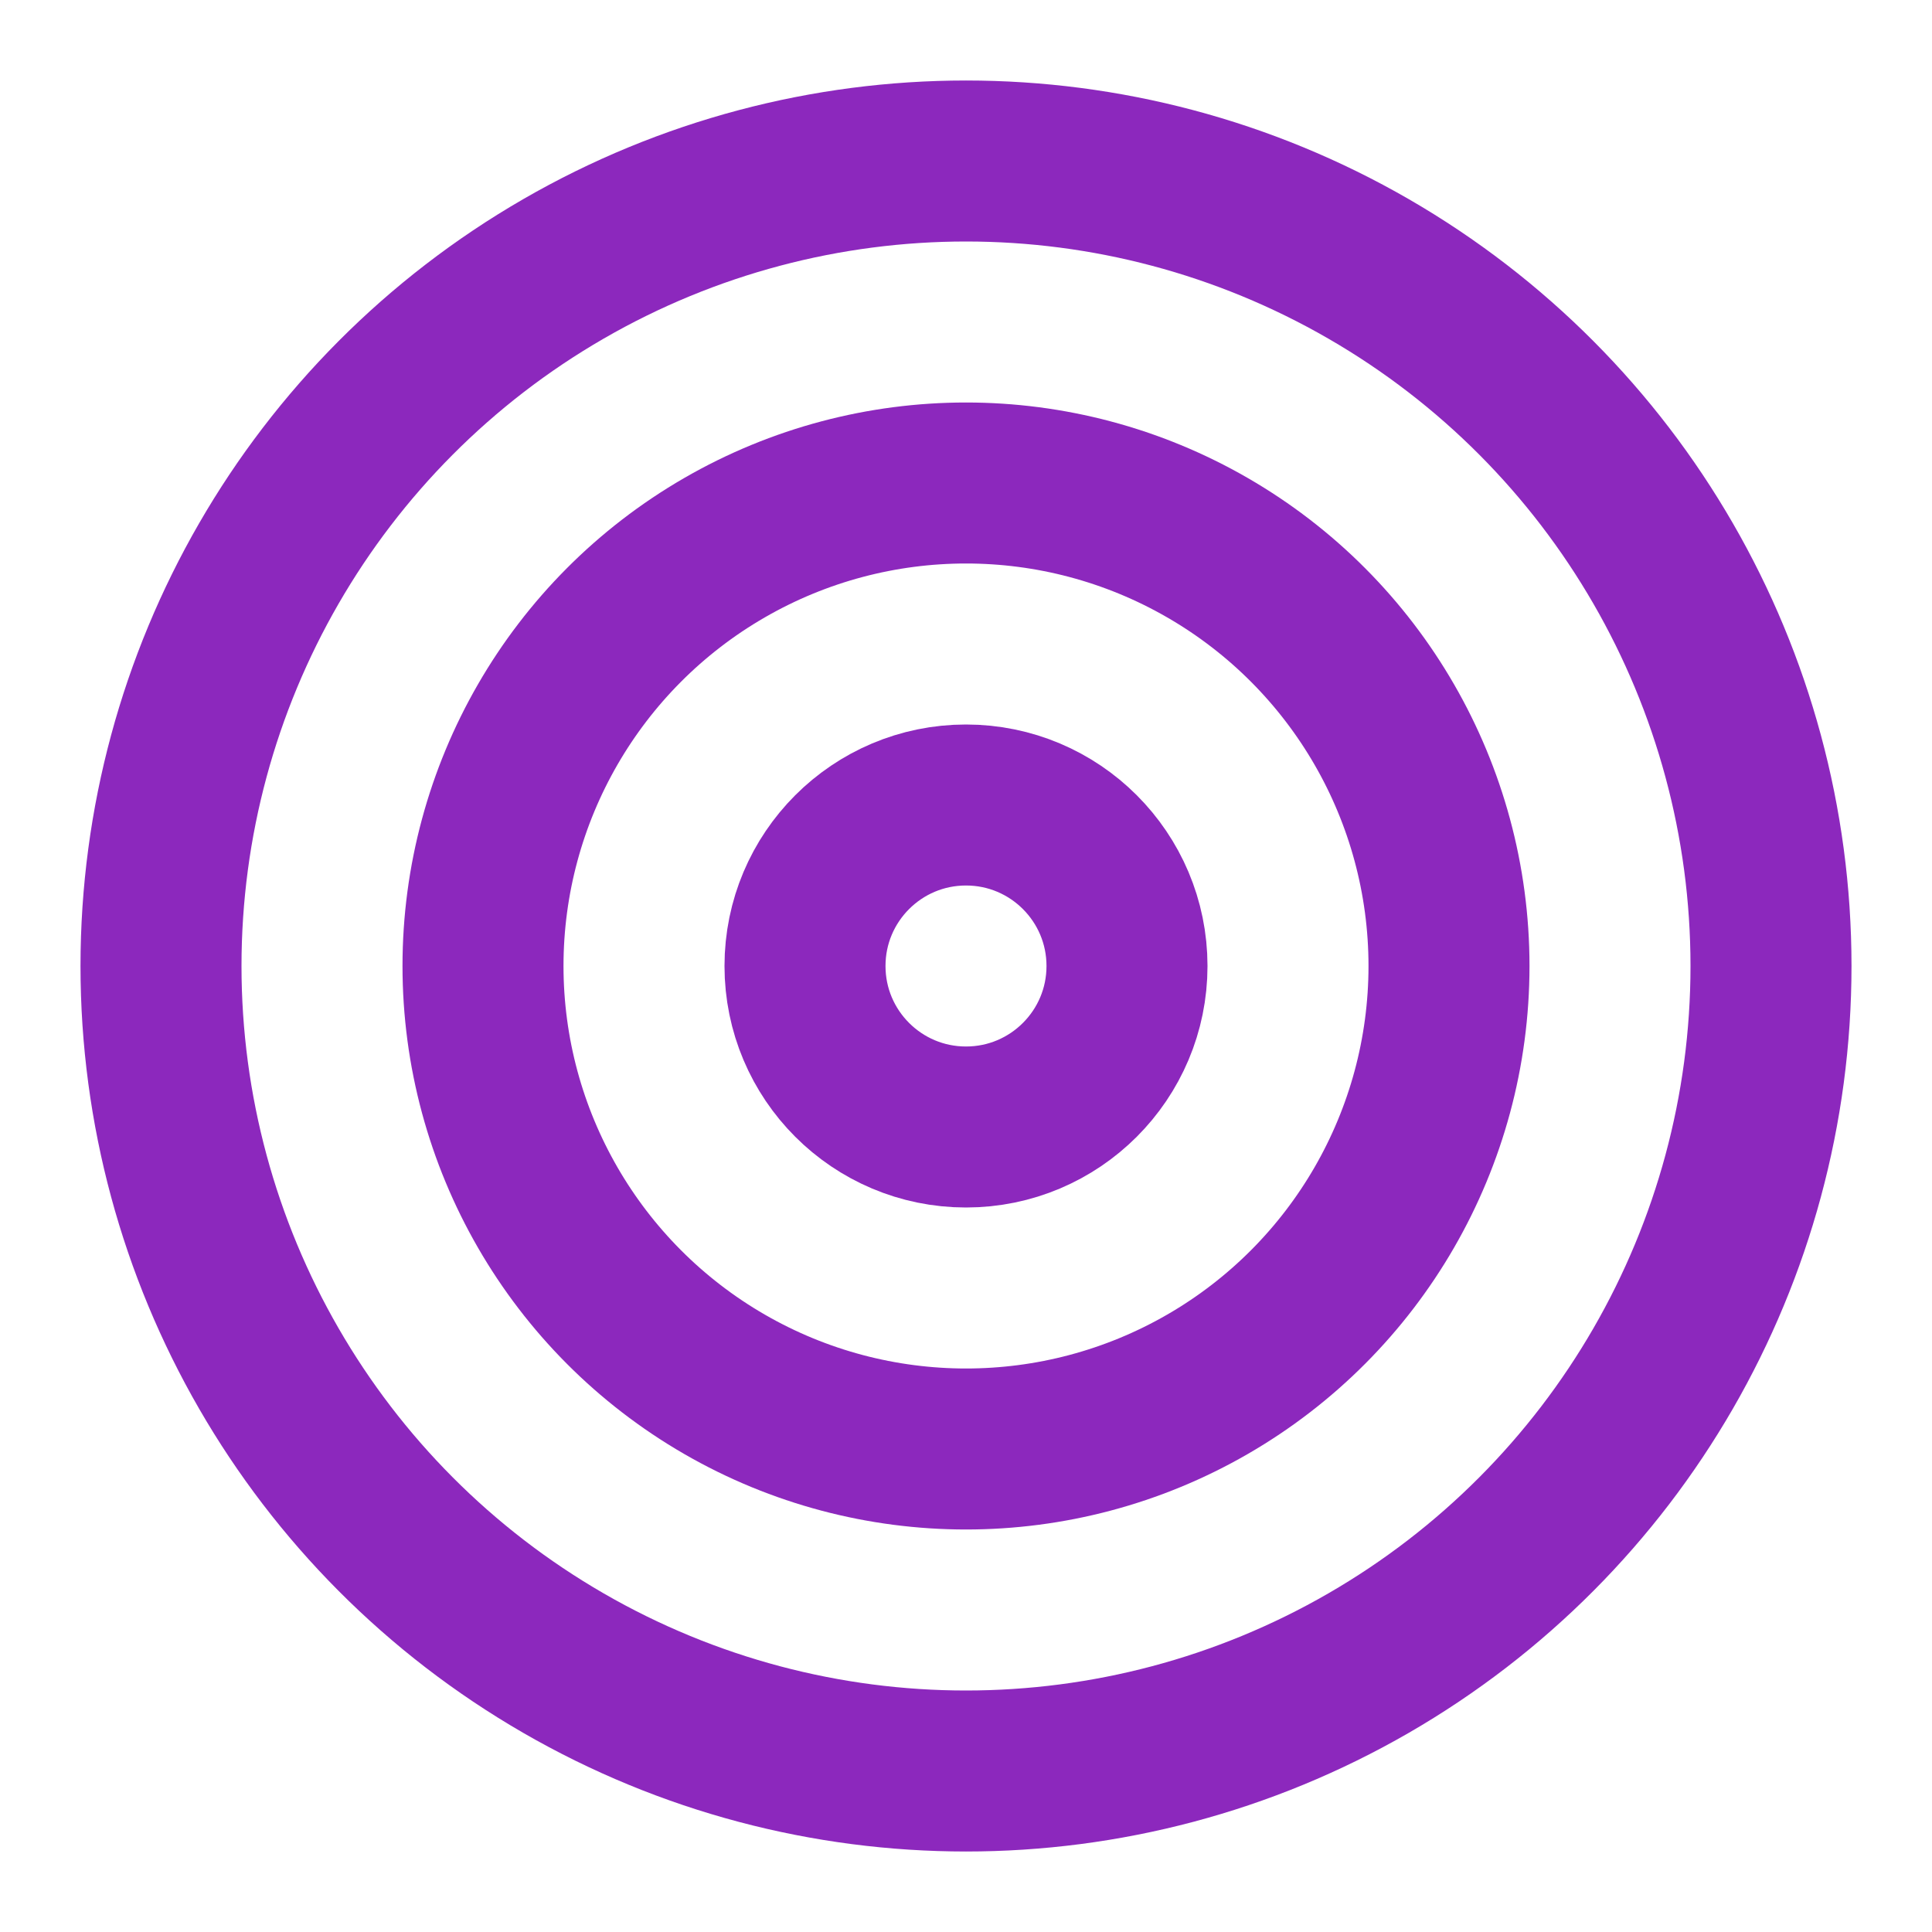
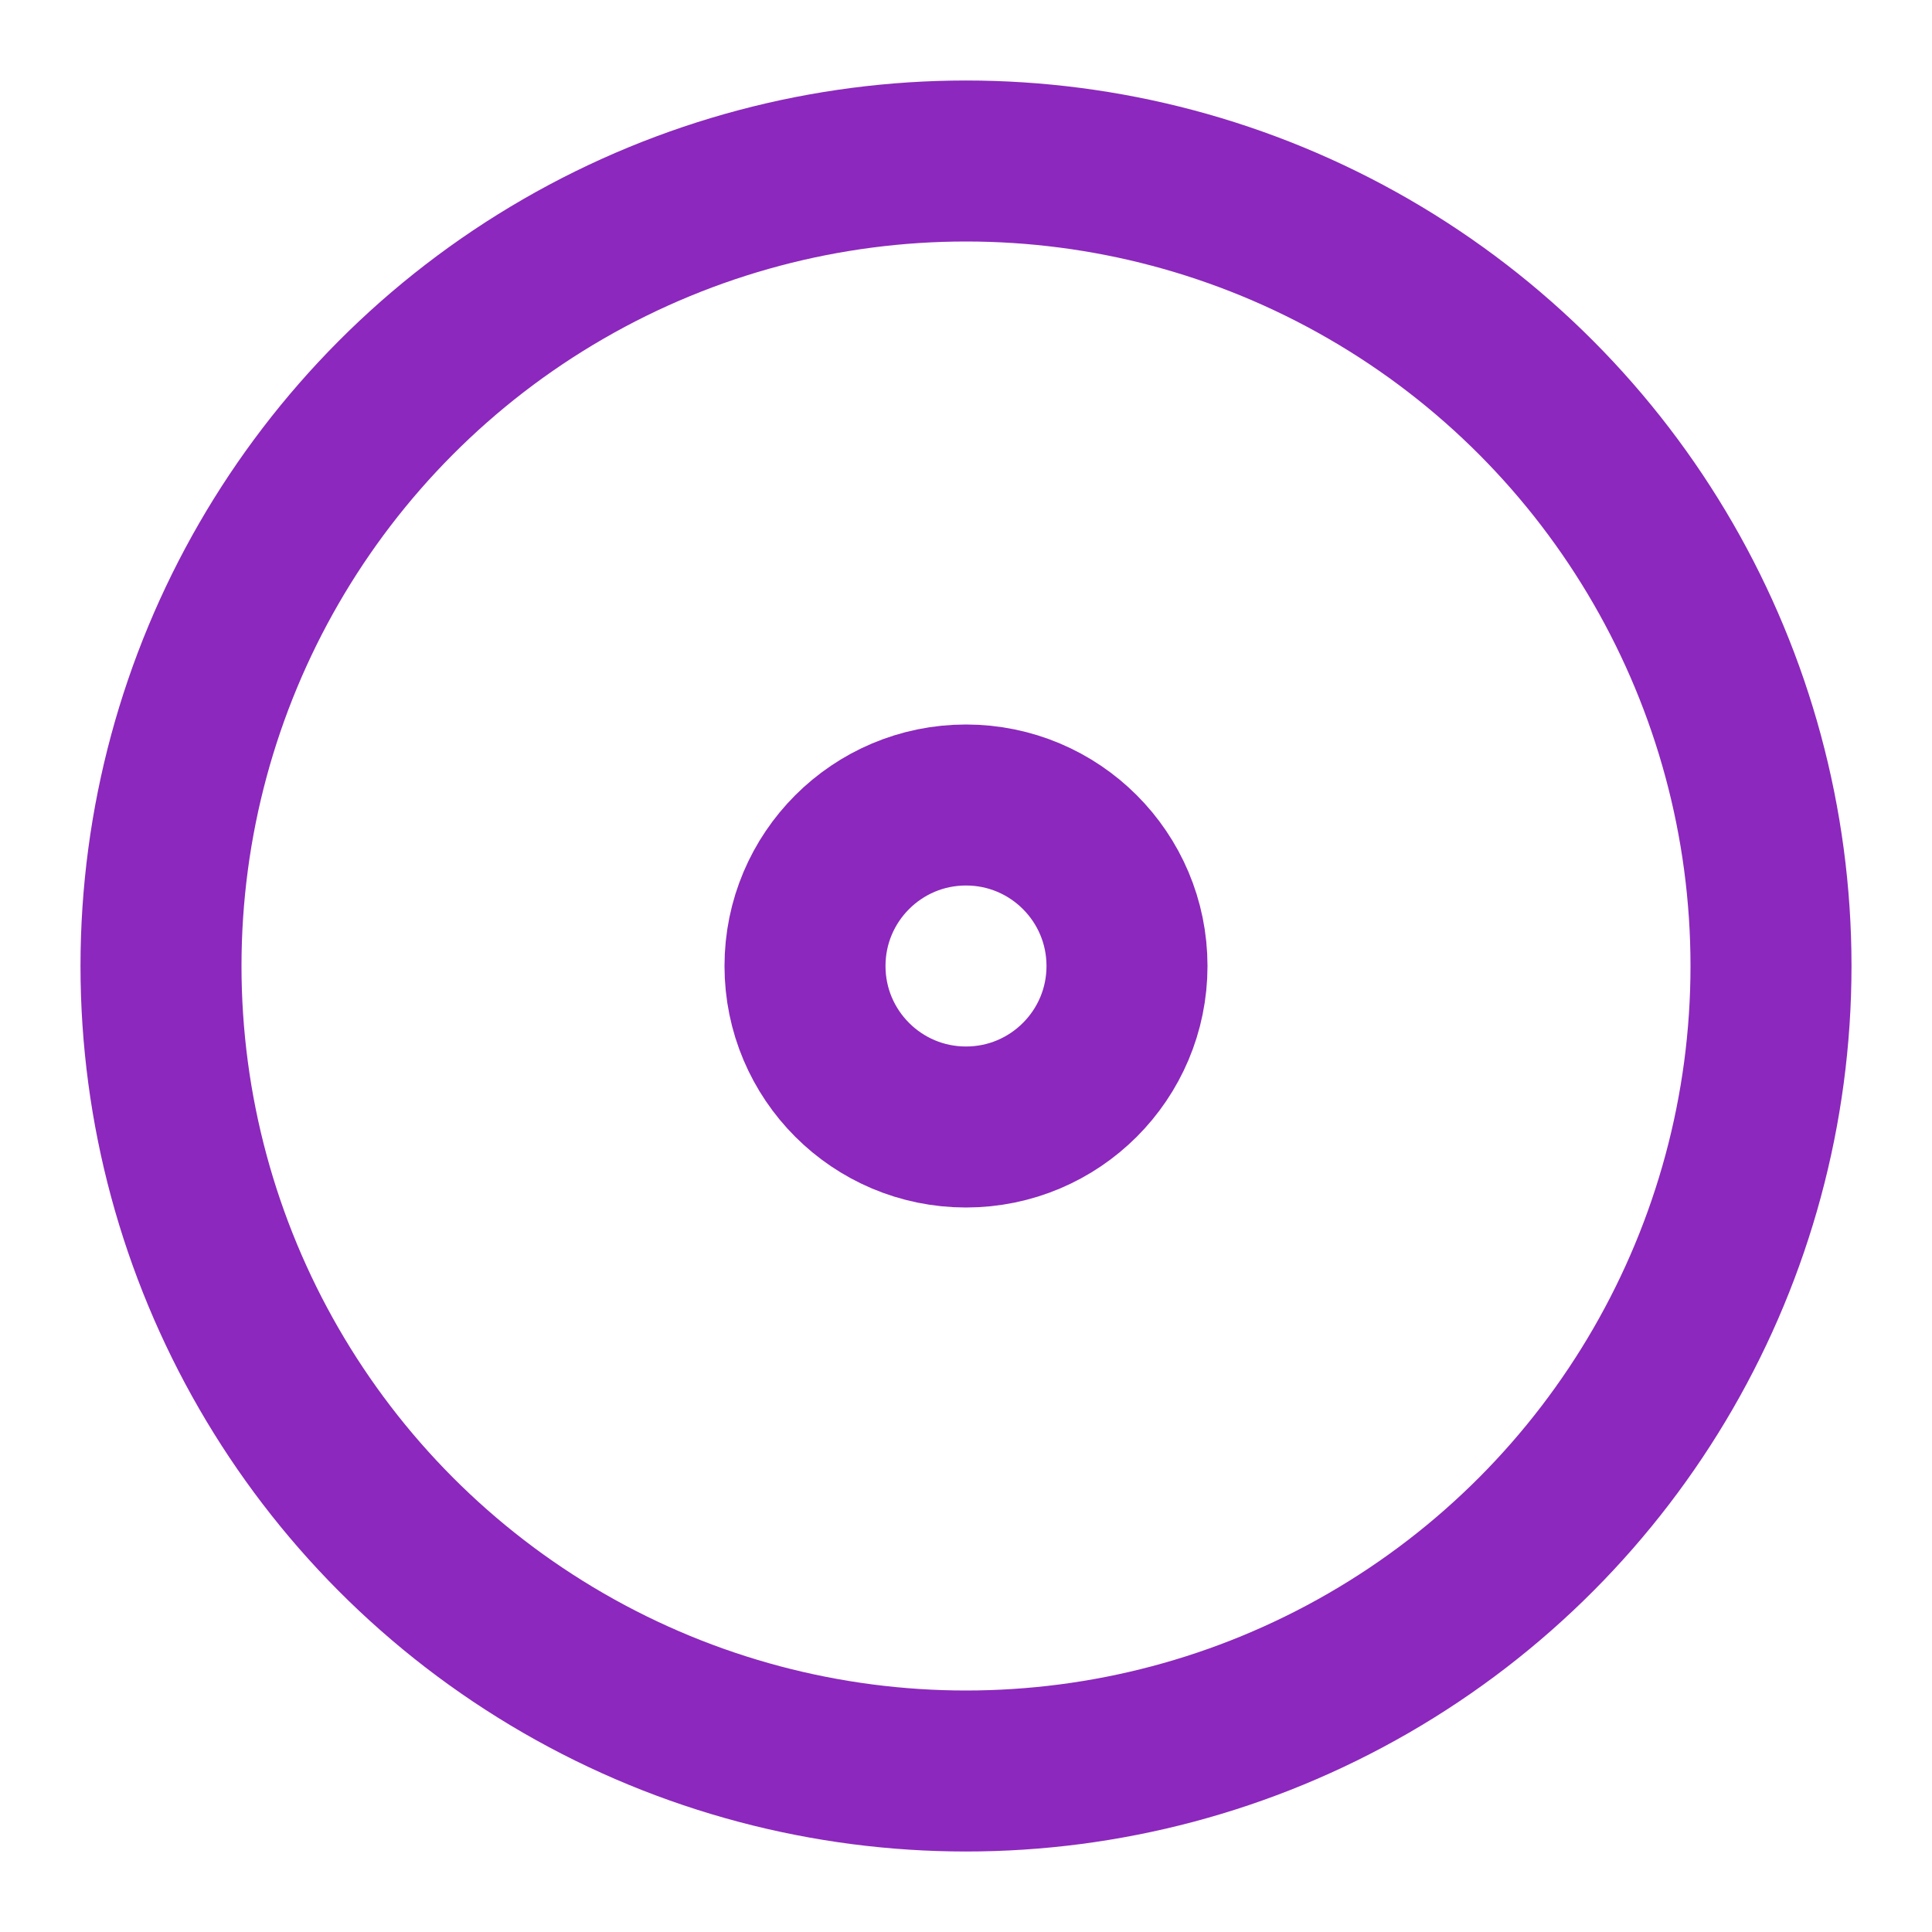
<svg xmlns="http://www.w3.org/2000/svg" width="24" height="24" viewBox="0 0 24 24" fill="none" stroke="currentColor" stroke-width="2" stroke-linecap="round" stroke-linejoin="round" class="lucide lucide-target h-8 w-8 text-primary flex-shrink-0 mt-1">
  <circle cx="12" cy="12" r="10" stroke="#8C28BD" fill="none" stroke-width="2px" />
-   <circle cx="12" cy="12" r="6" stroke="#8C28BD" fill="none" stroke-width="2px" />
  <circle cx="12" cy="12" r="2" stroke="#8C28BD" fill="none" stroke-width="2px" />
</svg>